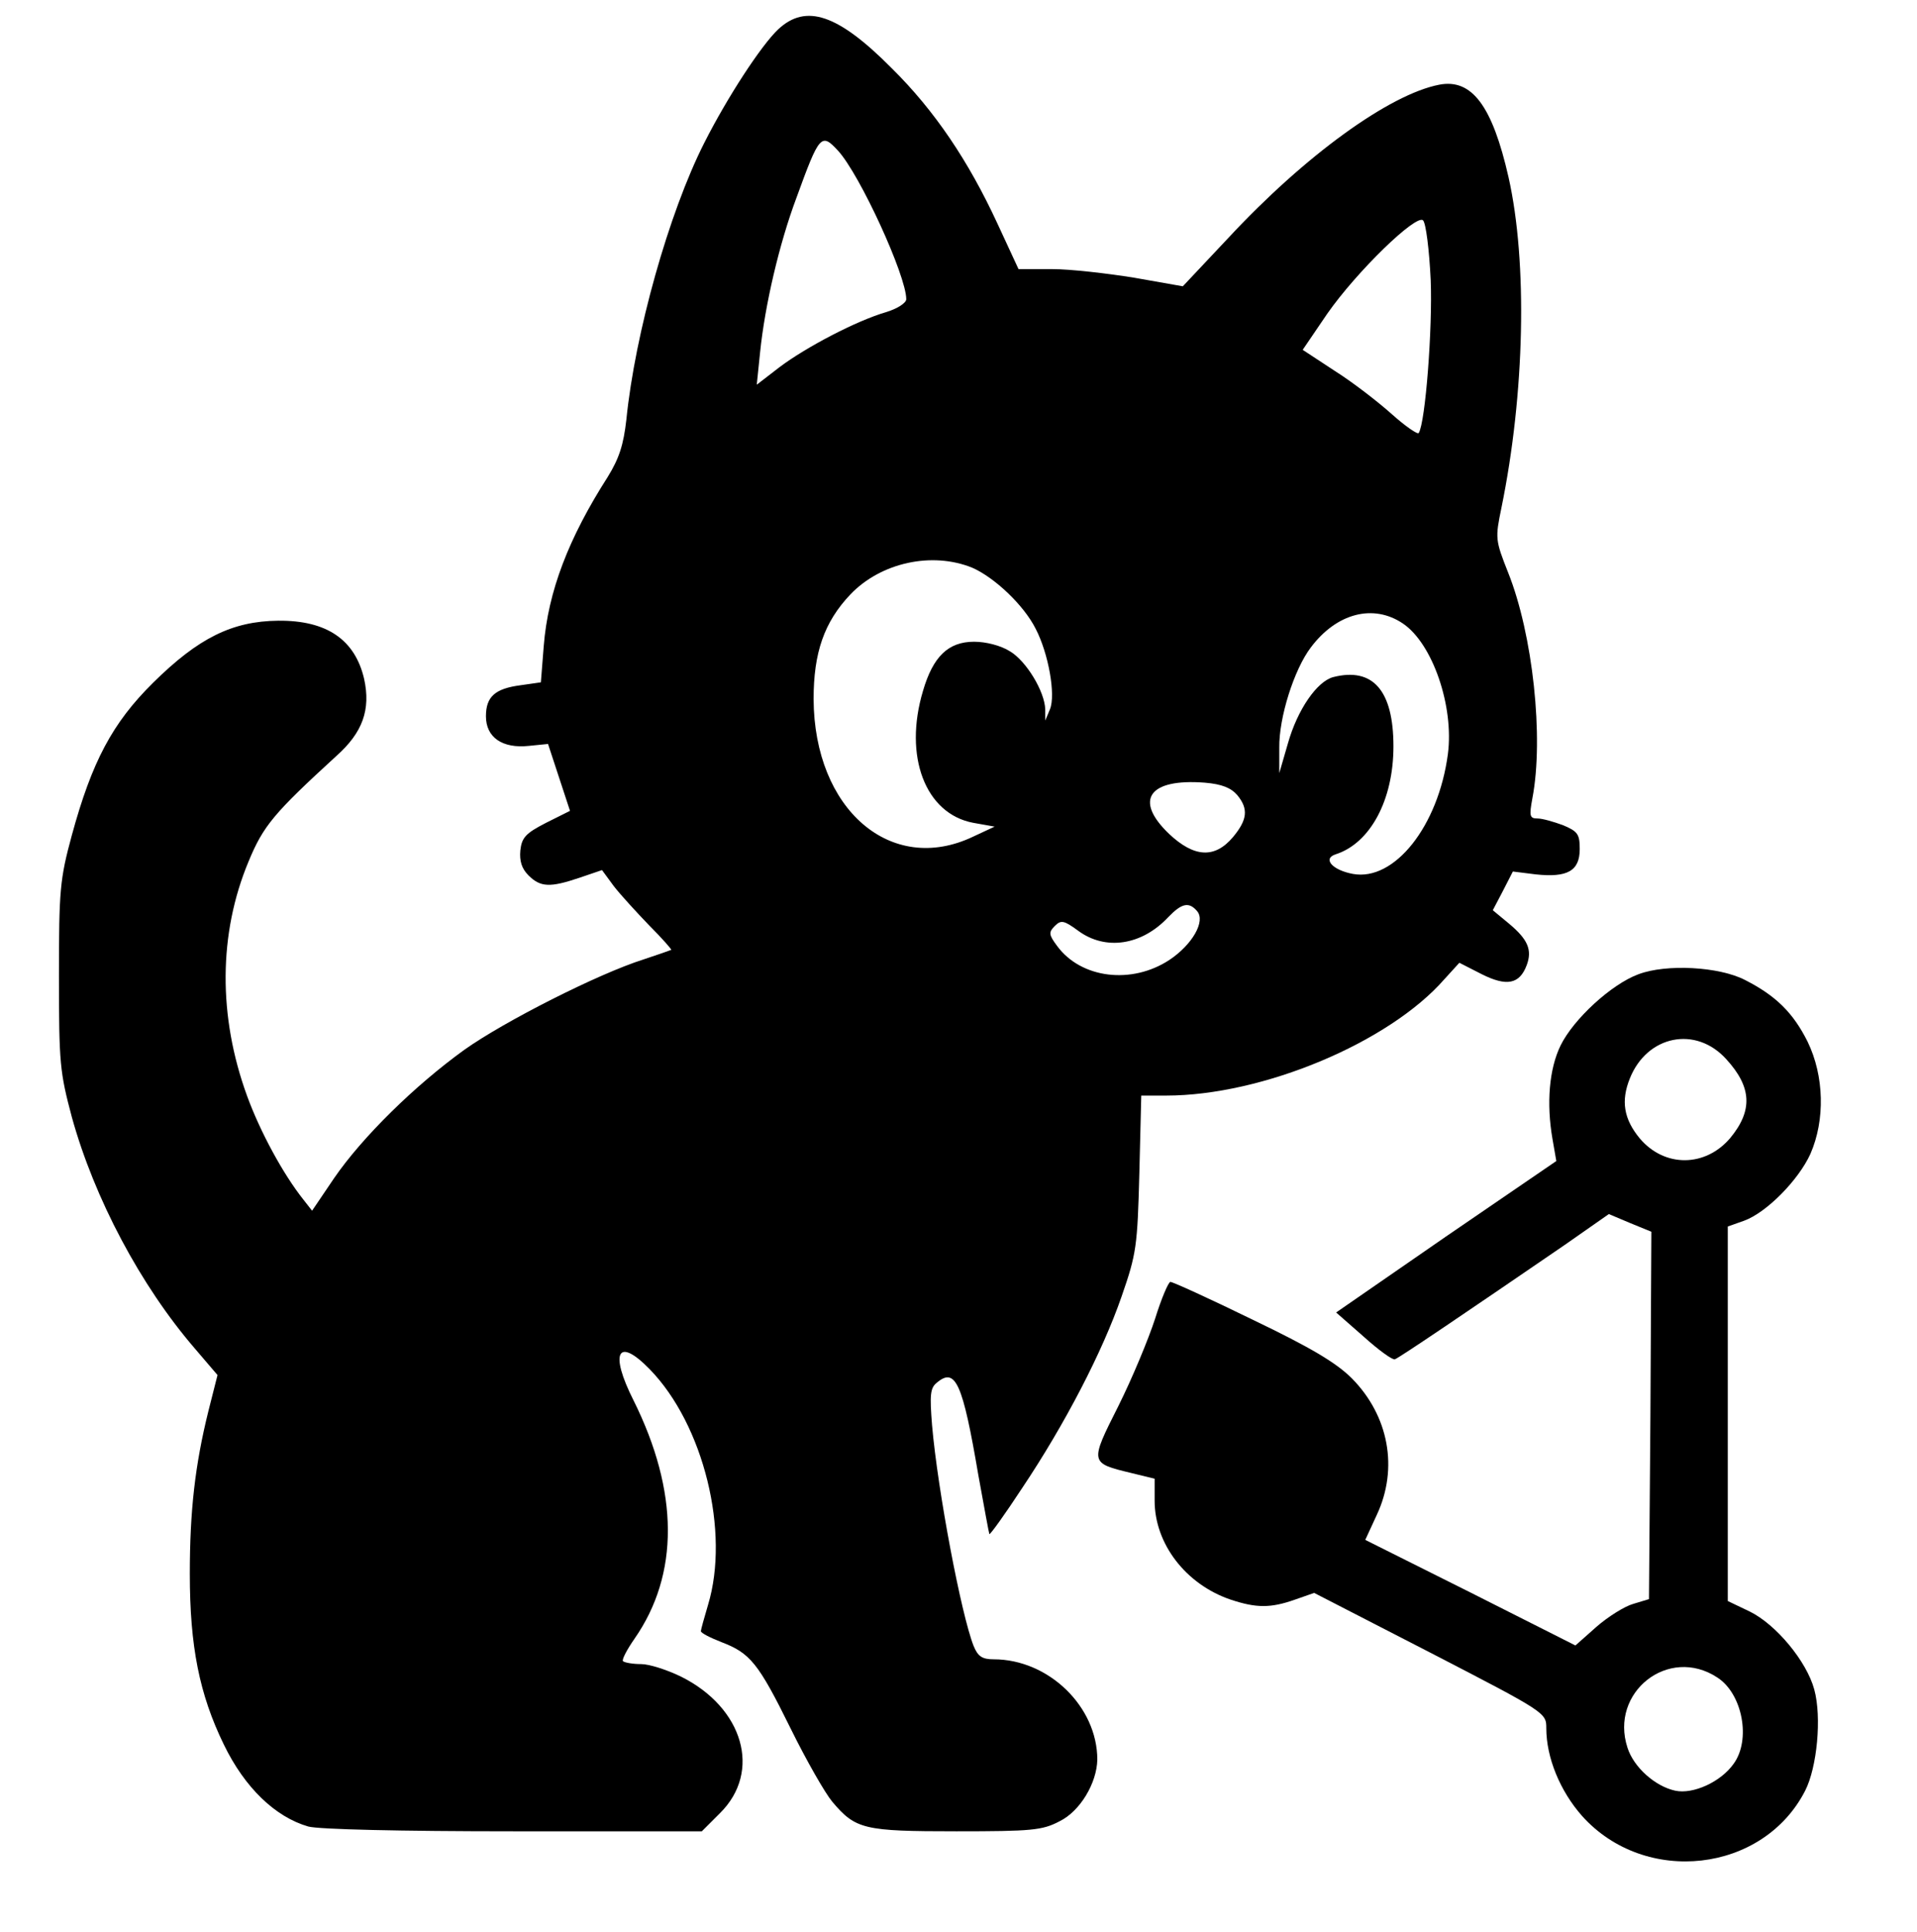
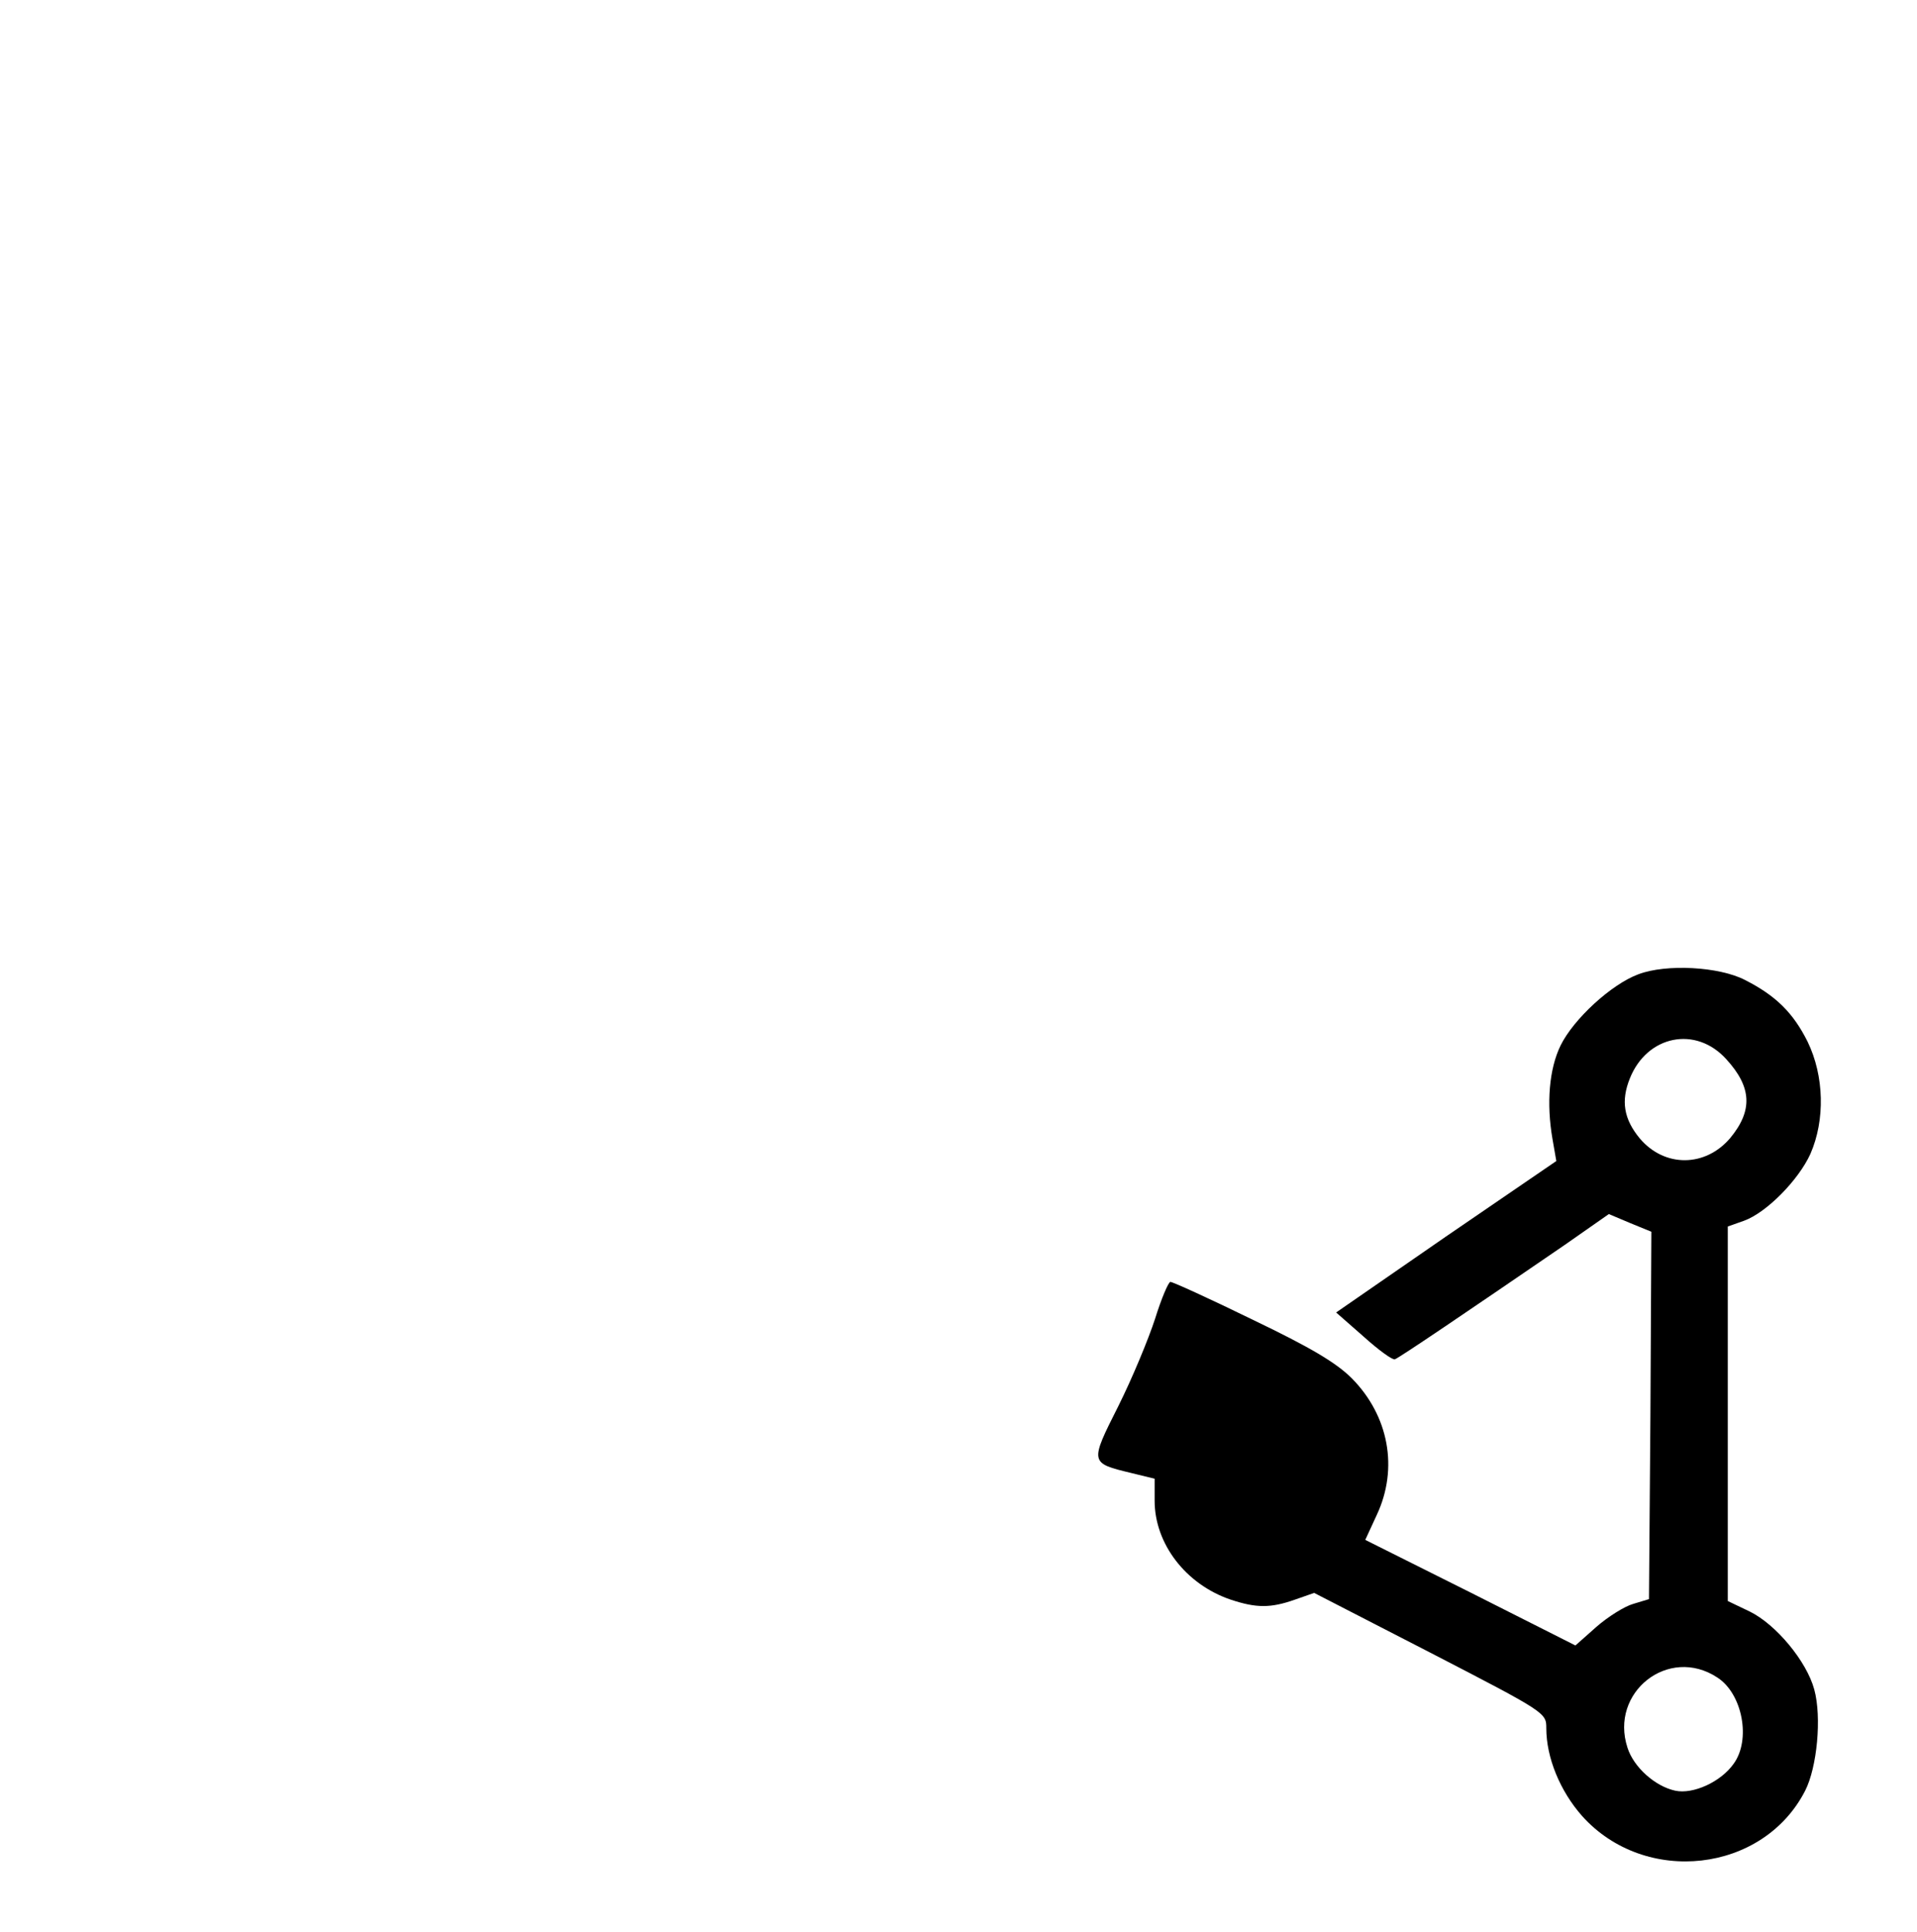
<svg xmlns="http://www.w3.org/2000/svg" preserveAspectRatio="xMidYMid meet" viewBox="24.26 30.673 401.355 404.46" version="1.0" style="max-height: 500px" width="401.355" height="404.46">
  <g stroke="none" fill="#000000" transform="translate(0,535) scale(0.1,-0.1)">
-     <path d="M1872 4982 c-36 -34 -107 -143 -155 -238 -74 -146 -145 -399 -163&#10;-579 -6 -53 -15 -81 -39 -120 -82 -128 -125 -240 -134 -354 l-6 -76 -42 -6&#10;c-54 -7 -73 -24 -73 -65 0 -44 34 -68 90 -62 l40 4 23 -70 23 -70 -50 -25&#10;c-43 -22 -51 -31 -54 -58 -2 -22 3 -38 17 -52 25 -25 45 -26 107 -5 l47 16 25&#10;-34 c14 -18 48 -55 74 -82 27 -27 47 -50 46 -51 -2 -1 -28 -10 -58 -20 -95&#10;-30 -292 -130 -375 -189 -104 -75 -214 -183 -273 -269 l-46 -68 -18 23 c-43&#10;54 -91 143 -118 217 -61 167 -60 340 3 491 31 75 53 101 184 221 55 49 72 97&#10;58 161 -19 82 -78 123 -180 122 -96 -1 -167 -36 -262 -130 -85 -84 -128 -165&#10;-170 -319 -25 -92 -27 -115 -27 -295 0 -183 2 -201 27 -295 47 -170 144 -353&#10;258 -485 l47 -55 -19 -75 c-28 -113 -39 -209 -39 -341 0 -152 20 -252 71 -357&#10;44 -91 108 -152 177 -172 22 -6 192 -10 431 -10 l393 0 38 38 c88 87 49 221&#10;-82 286 -29 14 -66 26 -83 26 -18 0 -34 3 -38 6 -3 3 8 24 24 47 94 135 93&#10;308 -2 499 -51 101 -33 134 34 65 113 -116 168 -341 122 -493 -8 -27 -15 -52&#10;-15 -55 0 -4 20 -14 43 -23 60 -23 77 -43 145 -181 33 -67 72 -135 87 -153 49&#10;-58 66 -62 260 -62 158 0 180 2 216 21 43 21 78 80 79 129 0 111 -102 210&#10;-217 210 -24 0 -33 6 -42 28 -26 66 -75 324 -87 462 -5 63 -4 78 10 89 39 33&#10;54 0 87 -194 12 -66 22 -121 23 -123 2 -1 33 42 69 97 89 133 168 285 208 401&#10;31 89 33 105 37 258 l4 162 52 0 c202 0 467 111 583 244 l31 34 47 -24 c52&#10;-26 79 -21 94 19 12 32 2 54 -36 86 l-35 29 21 40 21 41 48 -6 c66 -7 92 7 92&#10;53 0 31 -4 37 -35 50 -19 7 -43 14 -53 14 -17 0 -18 5 -11 43 24 126 1 342&#10;-51 472 -27 68 -27 72 -14 135 49 239 55 514 15 692 -34 150 -77 207 -145 194&#10;-104 -20 -281 -148 -441 -320 l-96 -102 -102 18 c-56 9 -133 18 -172 18 l-70&#10;0 -44 95 c-61 132 -132 237 -221 325 -113 114 -180 136 -238 82z m125 -254&#10;c46 -50 143 -262 143 -311 0 -8 -19 -20 -42 -27 -62 -18 -167 -73 -223 -115&#10;l-48 -37 7 68 c10 98 40 227 76 323 48 132 52 137 87 99z m1241 -271 c4 -101&#10;-11 -297 -25 -320 -2 -4 -28 14 -56 39 -29 26 -82 67 -120 91 l-67 44 51 75&#10;c62 89 187 210 201 196 6 -6 13 -62 16 -125z m-960 -602 c46 -20 108 -78 133&#10;-128 27 -52 42 -138 30 -168 l-10 -24 0 23 c-1 38 -40 102 -74 122 -19 12 -50&#10;20 -75 20 -54 0 -86 -31 -107 -103 -41 -137 5 -257 105 -276 l45 -8 -45 -21&#10;c-172 -82 -333 57 -334 288 0 97 22 161 77 219 64 67 171 90 255 56z m902&#10;-117 c62 -42 107 -173 94 -273 -20 -151 -112 -267 -199 -251 -43 8 -64 32 -36&#10;41 72 23 121 113 121 226 0 117 -43 166 -126 145 -34 -9 -75 -68 -95 -139&#10;l-18 -62 0 53 c-1 63 31 164 66 210 54 72 131 92 193 50z m-347 -359 c24 -29&#10;21 -52 -9 -88 -38 -45 -81 -43 -134 7 -74 71 -42 116 75 107 36 -3 55 -11 68&#10;-26z m-84 -243 c18 -21 -10 -70 -58 -102 -79 -52 -185 -39 -235 29 -18 24 -18&#10;29 -5 42 13 13 19 12 49 -10 57 -42 133 -31 189 29 28 29 43 32 60 12z" />
    <path d="M3673 3004 c-57 -21 -136 -94 -163 -149 -24 -49 -30 -121 -17 -196&#10;l8 -46 -231 -158 -230 -159 57 -50 c31 -28 61 -50 66 -48 9 3 155 102 355 239&#10;l93 65 45 -19 44 -18 -2 -385 -3 -384 -33 -10 c-18 -5 -53 -27 -77 -48 l-44&#10;-39 -220 111 -220 110 24 52 c46 98 25 208 -52 286 -33 33 -87 65 -208 123&#10;-90 44 -167 79 -172 79 -4 0 -19 -35 -32 -77 -14 -43 -48 -125 -77 -183 -60&#10;-119 -60 -119 27 -140 l49 -12 0 -46 c0 -90 65 -175 159 -207 54 -18 84 -18&#10;135 0 l40 14 243 -125 c242 -125 243 -126 243 -158 0 -62 29 -132 75 -184 132&#10;-147 379 -119 467 53 25 49 35 154 19 212 -16 59 -80 136 -135 163 l-46 22 0&#10;392 0 392 34 12 c47 17 114 85 139 140 31 71 29 163 -6 235 -30 60 -66 96&#10;-131 129 -54 28 -165 34 -223 12z m184 -178 c53 -58 56 -107 8 -165 -52 -61&#10;-137 -62 -189 -1 -34 41 -40 79 -21 126 36 90 138 111 202 40z m-19 -1294 c53&#10;-34 71 -131 34 -181 -27 -38 -85 -64 -122 -56 -42 9 -87 49 -100 90 -38 116&#10;86 214 188 147z" />
  </g>
</svg>